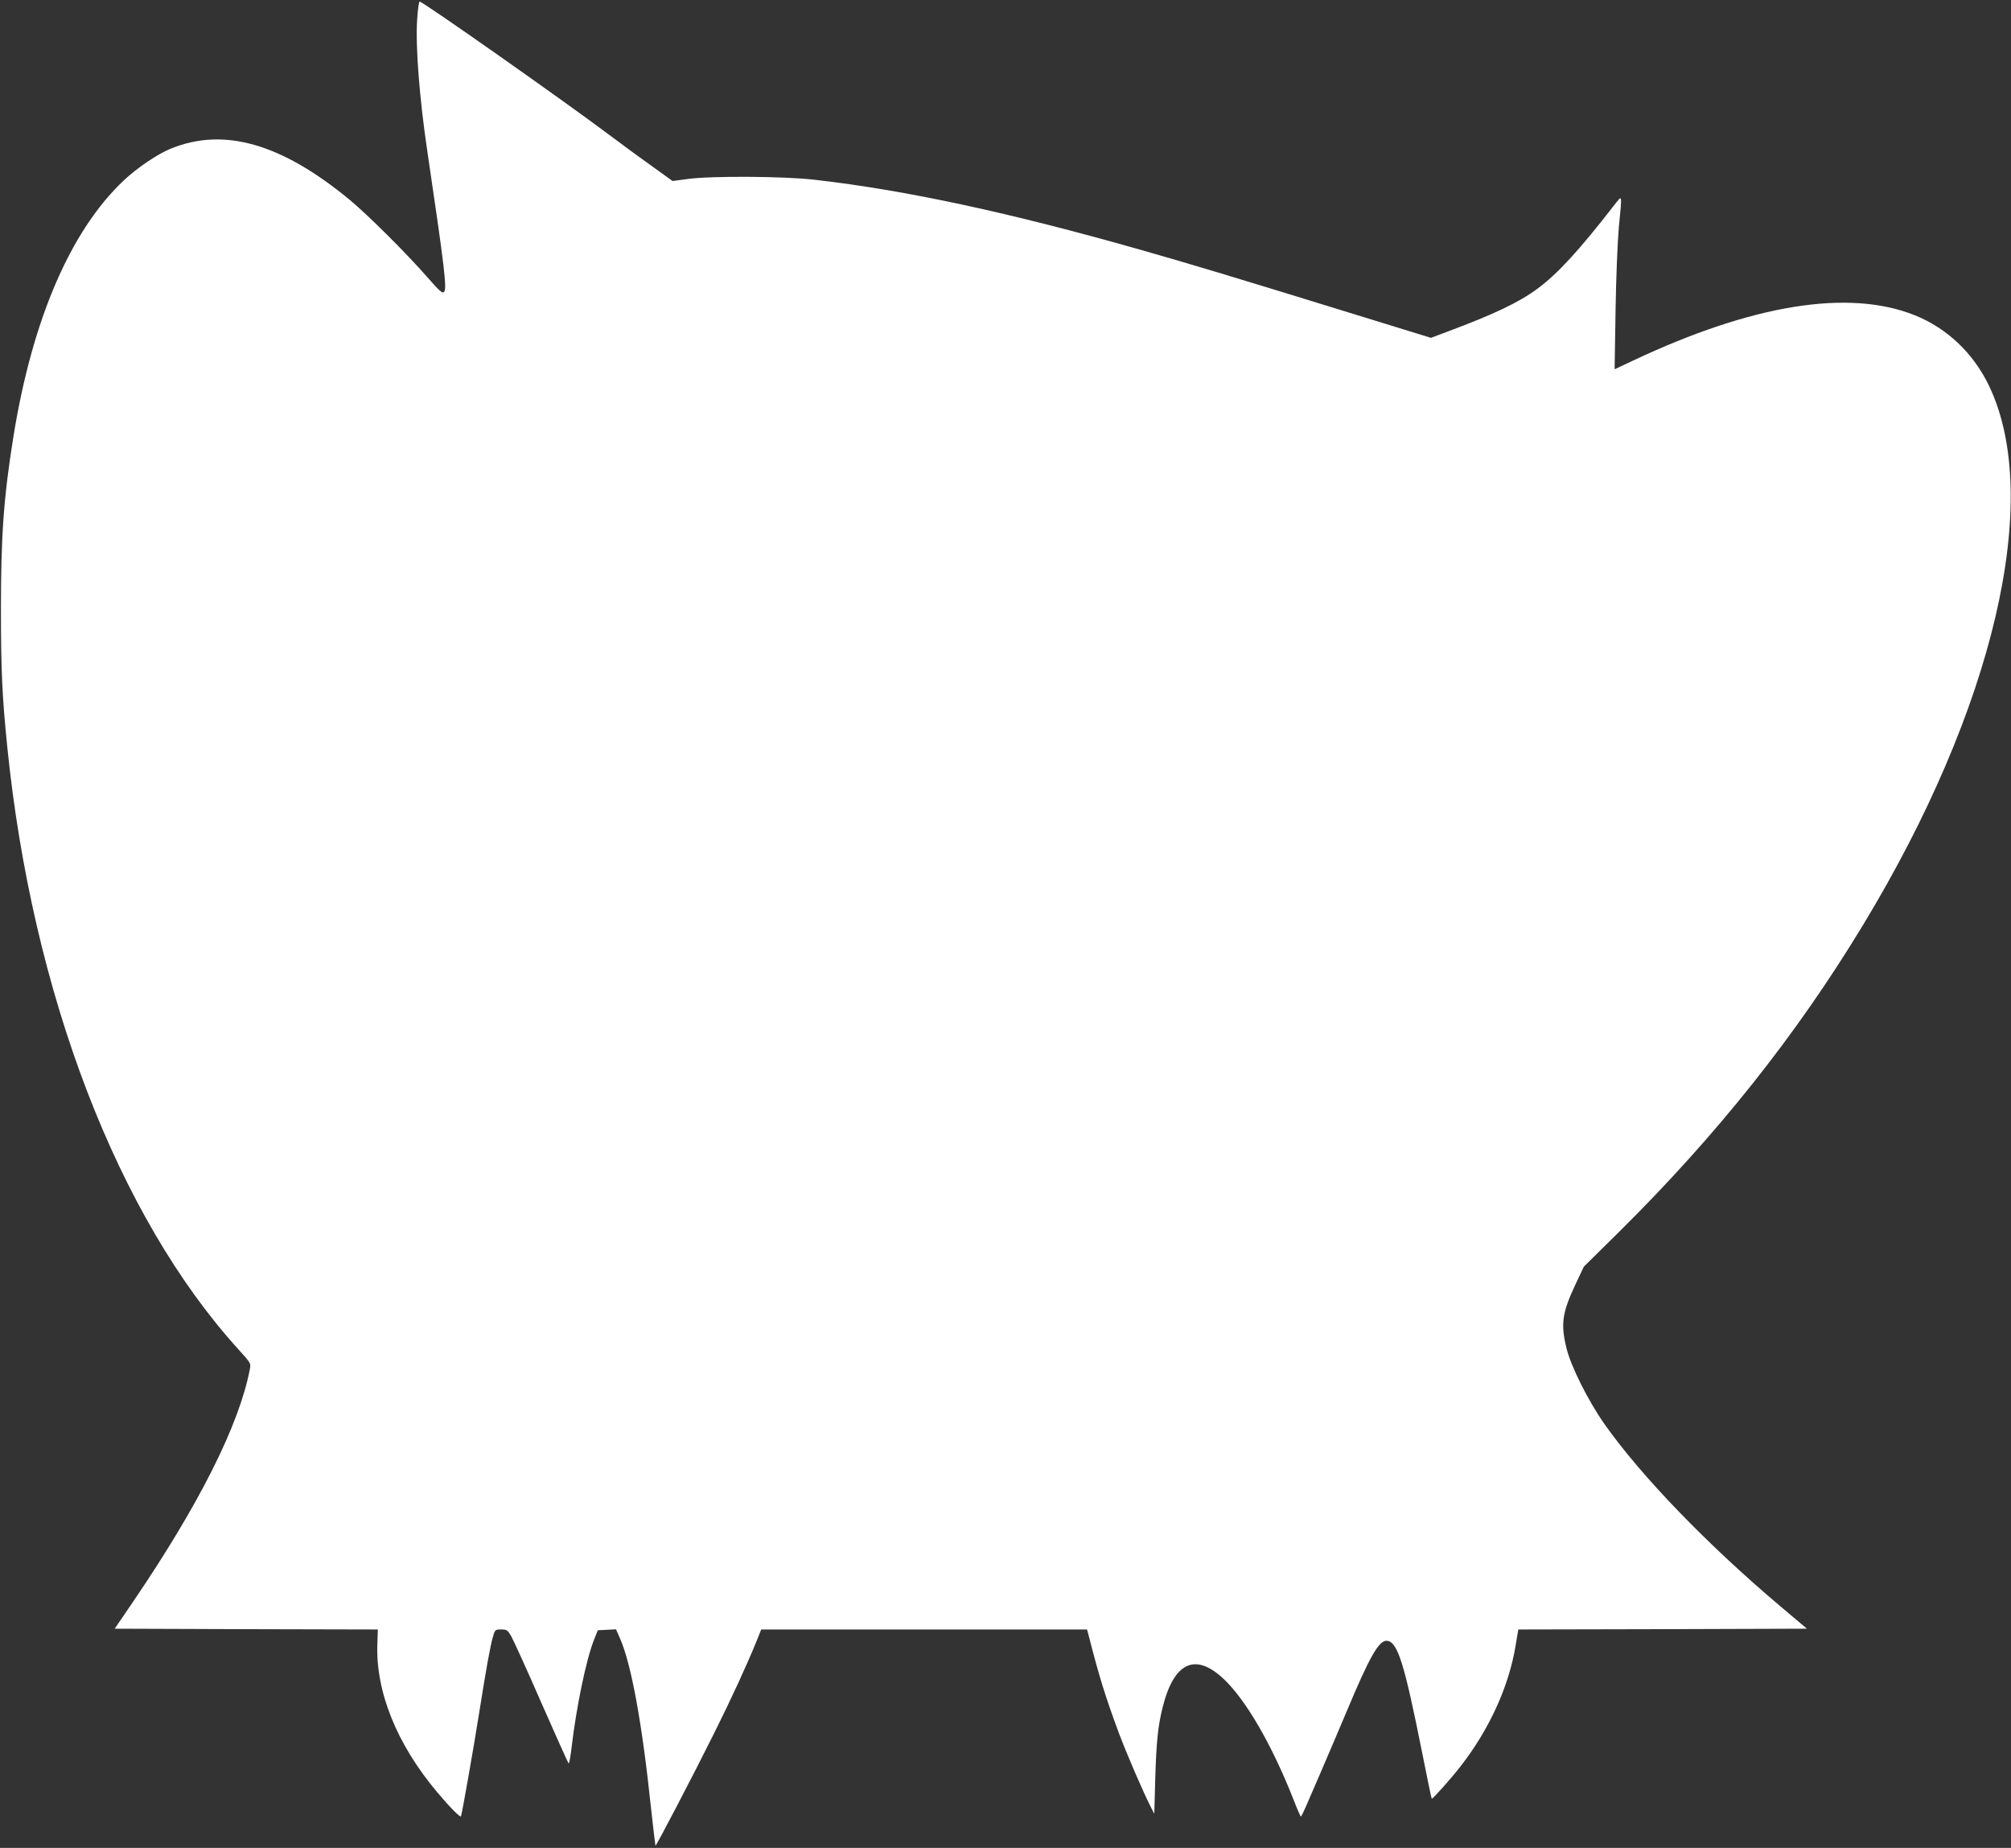
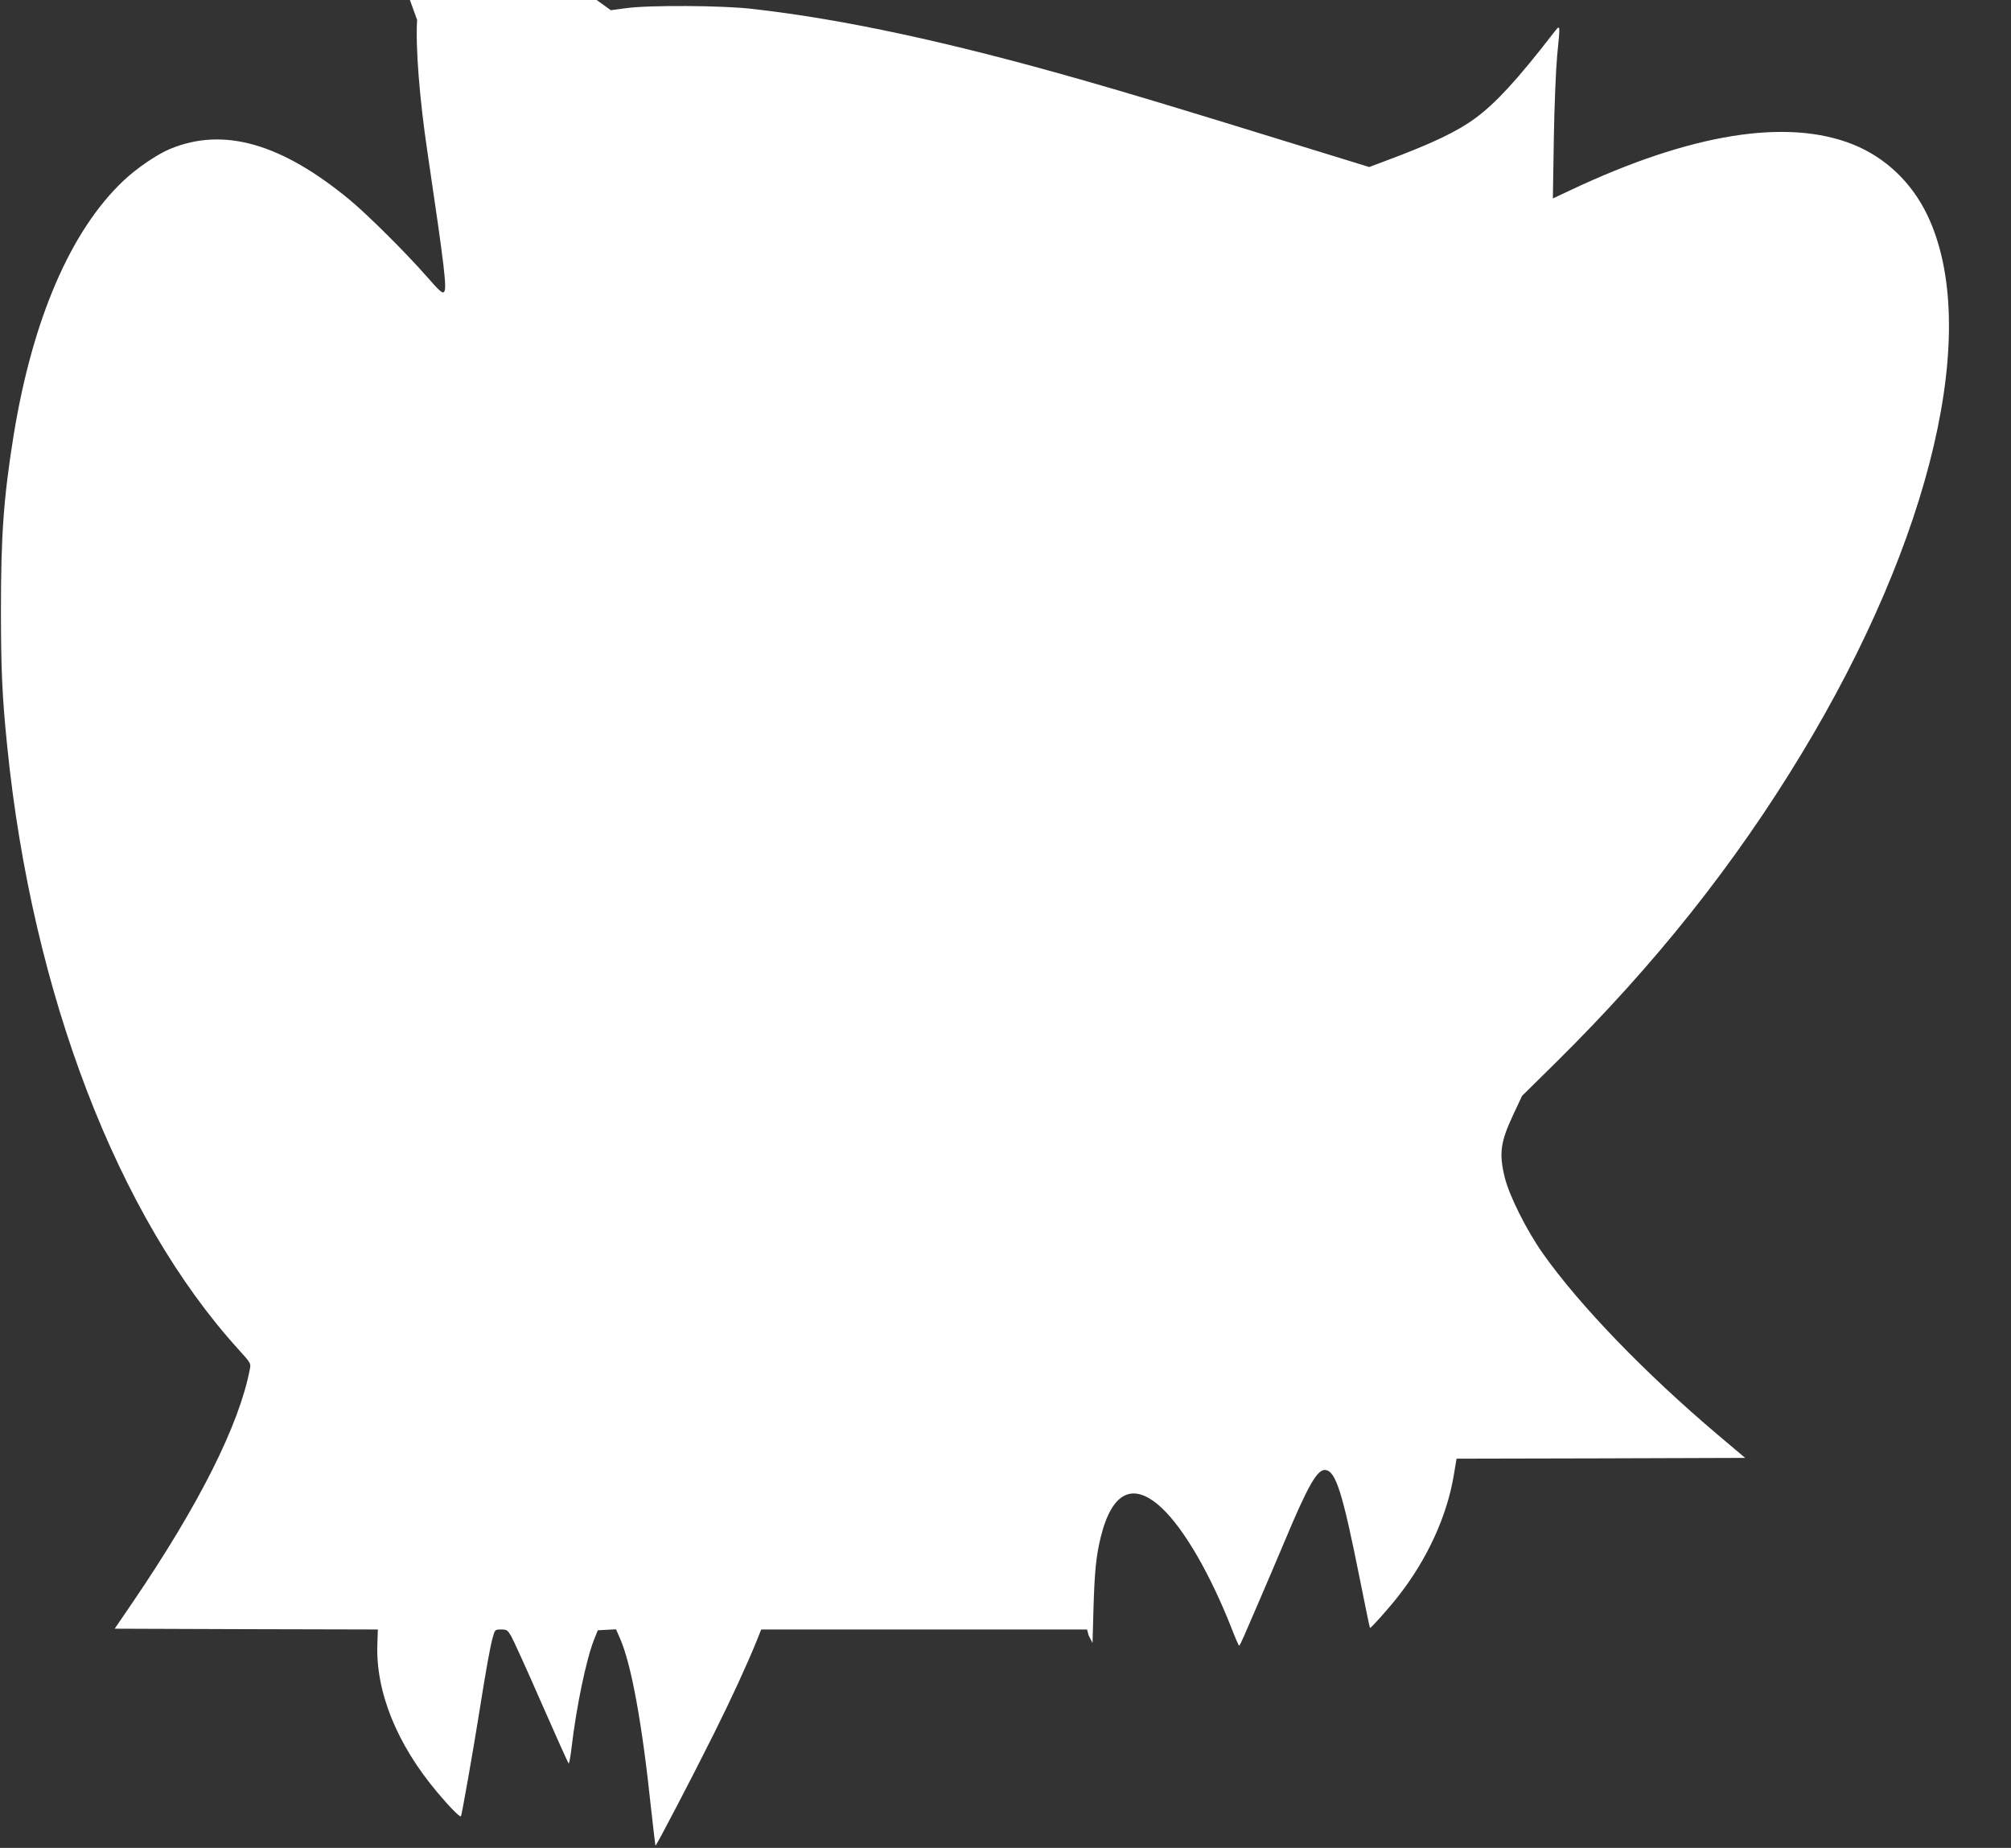
<svg xmlns="http://www.w3.org/2000/svg" version="1.0" width="1280pt" height="1176pt" viewBox="0 0 1280 1176" preserveAspectRatio="xMidYMid meet">
  <rect x="0" y="0" width="1280" height="1176" fill="#333333" stroke="none" />
  <g transform="translate(0,1176) scale(0.1,-0.1)" fill="#ffffff" stroke="none">
-     <path d="M2655 11633 c-11 -168 15 -502 66 -843 109 -736 125 -869 105 -888 -10 -11 -29 6 -107 95 -132 151 -376 394 -494 492 -434 358 -800 463 -1138 325 -81 -32 -217 -124 -300 -203 -338 -319 -581 -884 -701 -1626 -63 -392 -80 -634 -80 -1105 0 -382 8 -557 40 -870 159 -1575 704 -2994 1474 -3840 77 -85 78 -87 70 -125 -68 -354 -323 -861 -744 -1480 l-116 -170 838 -3 837 -2 -3 -90 c-12 -304 123 -640 382 -947 79 -94 143 -159 150 -152 5 6 80 431 116 659 44 277 69 417 86 478 14 51 15 52 54 52 36 0 41 -4 64 -43 13 -23 100 -213 191 -422 92 -209 170 -383 174 -387 4 -4 12 41 19 100 31 263 93 560 143 687 l24 60 58 3 58 3 25 -57 c72 -163 141 -539 198 -1083 14 -128 27 -235 28 -237 4 -4 235 438 371 711 111 222 212 442 273 592 l29 73 1037 0 1037 0 10 -37 c67 -263 108 -394 193 -623 50 -133 151 -367 200 -464 l25 -49 6 219 c7 238 17 337 47 458 72 289 209 352 391 179 141 -134 305 -418 440 -760 24 -62 46 -113 49 -113 3 0 17 28 32 63 15 34 58 134 96 222 38 88 111 259 162 380 148 354 208 459 259 453 67 -8 109 -141 222 -707 32 -162 60 -296 62 -298 5 -4 122 127 184 207 181 232 306 505 349 763 l18 107 919 2 918 3 -173 146 c-466 394 -882 826 -1114 1154 -105 149 -215 369 -243 484 -38 154 -28 226 55 403 l55 117 221 218 c625 618 1131 1254 1556 1956 834 1376 1146 2711 803 3430 -100 209 -267 368 -474 451 -421 168 -1033 69 -1793 -289 l-117 -55 6 373 c3 204 13 444 21 532 21 216 23 206 -26 144 -227 -293 -364 -442 -493 -537 -118 -87 -276 -162 -568 -271 l-109 -41 -581 179 c-639 197 -946 290 -1263 380 -836 238 -1499 381 -2079 447 -193 23 -665 25 -807 5 l-97 -13 -143 103 c-79 56 -195 142 -258 189 -286 215 -1189 850 -1209 850 -5 0 -12 -53 -16 -117z" />
+     <path d="M2655 11633 c-11 -168 15 -502 66 -843 109 -736 125 -869 105 -888 -10 -11 -29 6 -107 95 -132 151 -376 394 -494 492 -434 358 -800 463 -1138 325 -81 -32 -217 -124 -300 -203 -338 -319 -581 -884 -701 -1626 -63 -392 -80 -634 -80 -1105 0 -382 8 -557 40 -870 159 -1575 704 -2994 1474 -3840 77 -85 78 -87 70 -125 -68 -354 -323 -861 -744 -1480 l-116 -170 838 -3 837 -2 -3 -90 c-12 -304 123 -640 382 -947 79 -94 143 -159 150 -152 5 6 80 431 116 659 44 277 69 417 86 478 14 51 15 52 54 52 36 0 41 -4 64 -43 13 -23 100 -213 191 -422 92 -209 170 -383 174 -387 4 -4 12 41 19 100 31 263 93 560 143 687 l24 60 58 3 58 3 25 -57 c72 -163 141 -539 198 -1083 14 -128 27 -235 28 -237 4 -4 235 438 371 711 111 222 212 442 273 592 l29 73 1037 0 1037 0 10 -37 l25 -49 6 219 c7 238 17 337 47 458 72 289 209 352 391 179 141 -134 305 -418 440 -760 24 -62 46 -113 49 -113 3 0 17 28 32 63 15 34 58 134 96 222 38 88 111 259 162 380 148 354 208 459 259 453 67 -8 109 -141 222 -707 32 -162 60 -296 62 -298 5 -4 122 127 184 207 181 232 306 505 349 763 l18 107 919 2 918 3 -173 146 c-466 394 -882 826 -1114 1154 -105 149 -215 369 -243 484 -38 154 -28 226 55 403 l55 117 221 218 c625 618 1131 1254 1556 1956 834 1376 1146 2711 803 3430 -100 209 -267 368 -474 451 -421 168 -1033 69 -1793 -289 l-117 -55 6 373 c3 204 13 444 21 532 21 216 23 206 -26 144 -227 -293 -364 -442 -493 -537 -118 -87 -276 -162 -568 -271 l-109 -41 -581 179 c-639 197 -946 290 -1263 380 -836 238 -1499 381 -2079 447 -193 23 -665 25 -807 5 l-97 -13 -143 103 c-79 56 -195 142 -258 189 -286 215 -1189 850 -1209 850 -5 0 -12 -53 -16 -117z" />
  </g>
</svg>